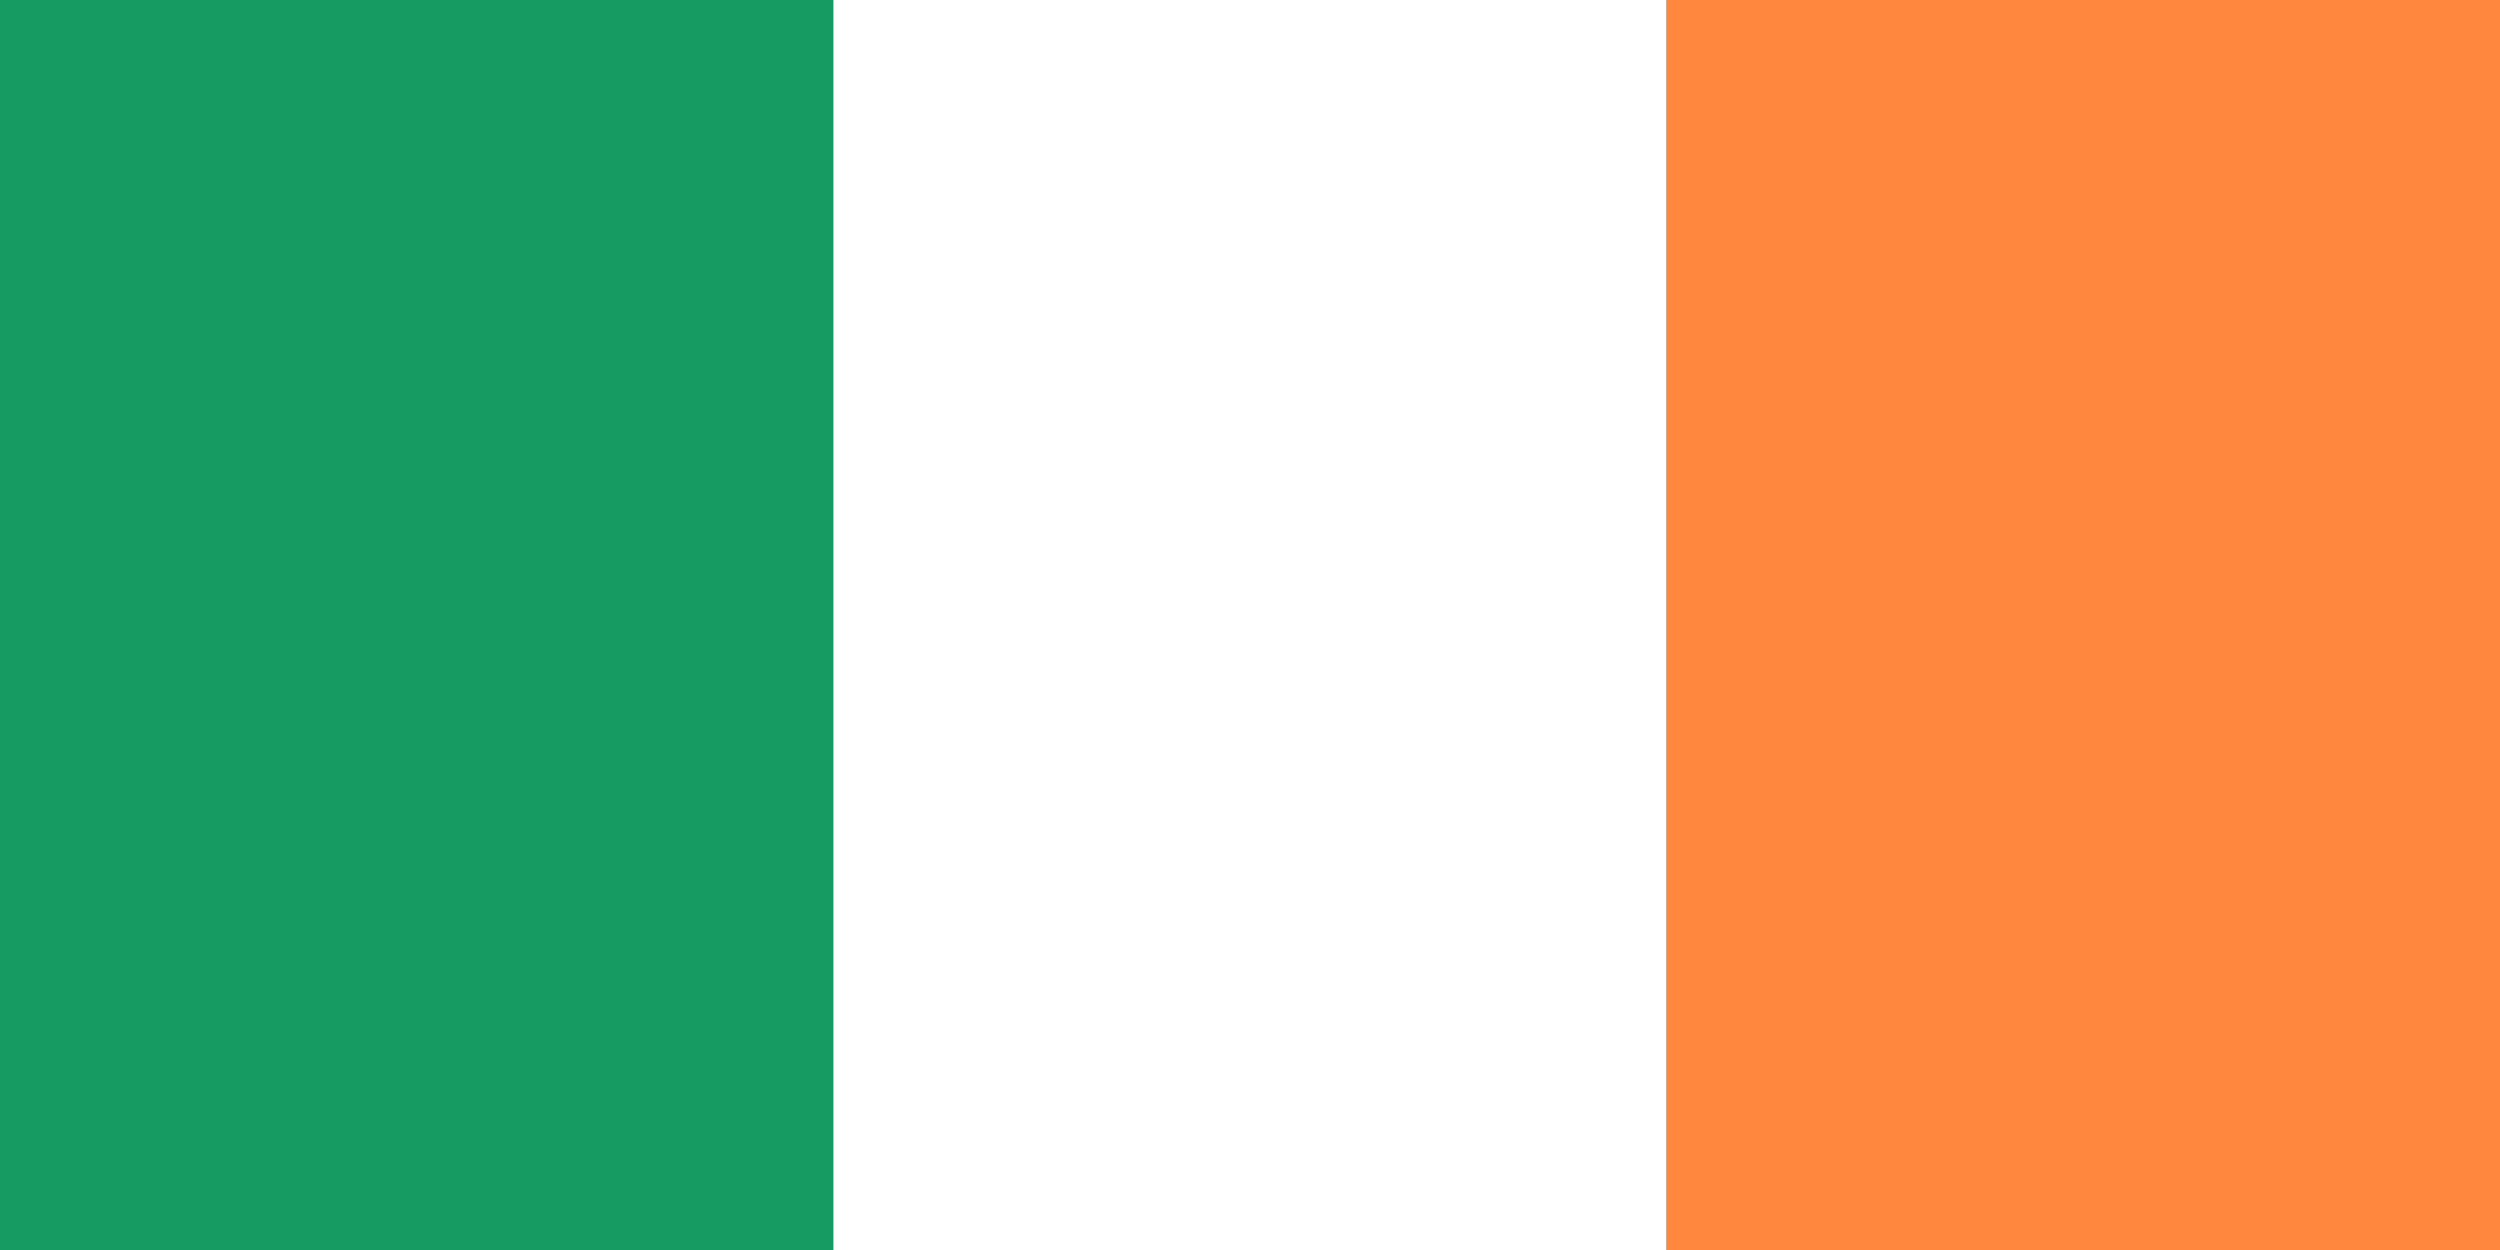
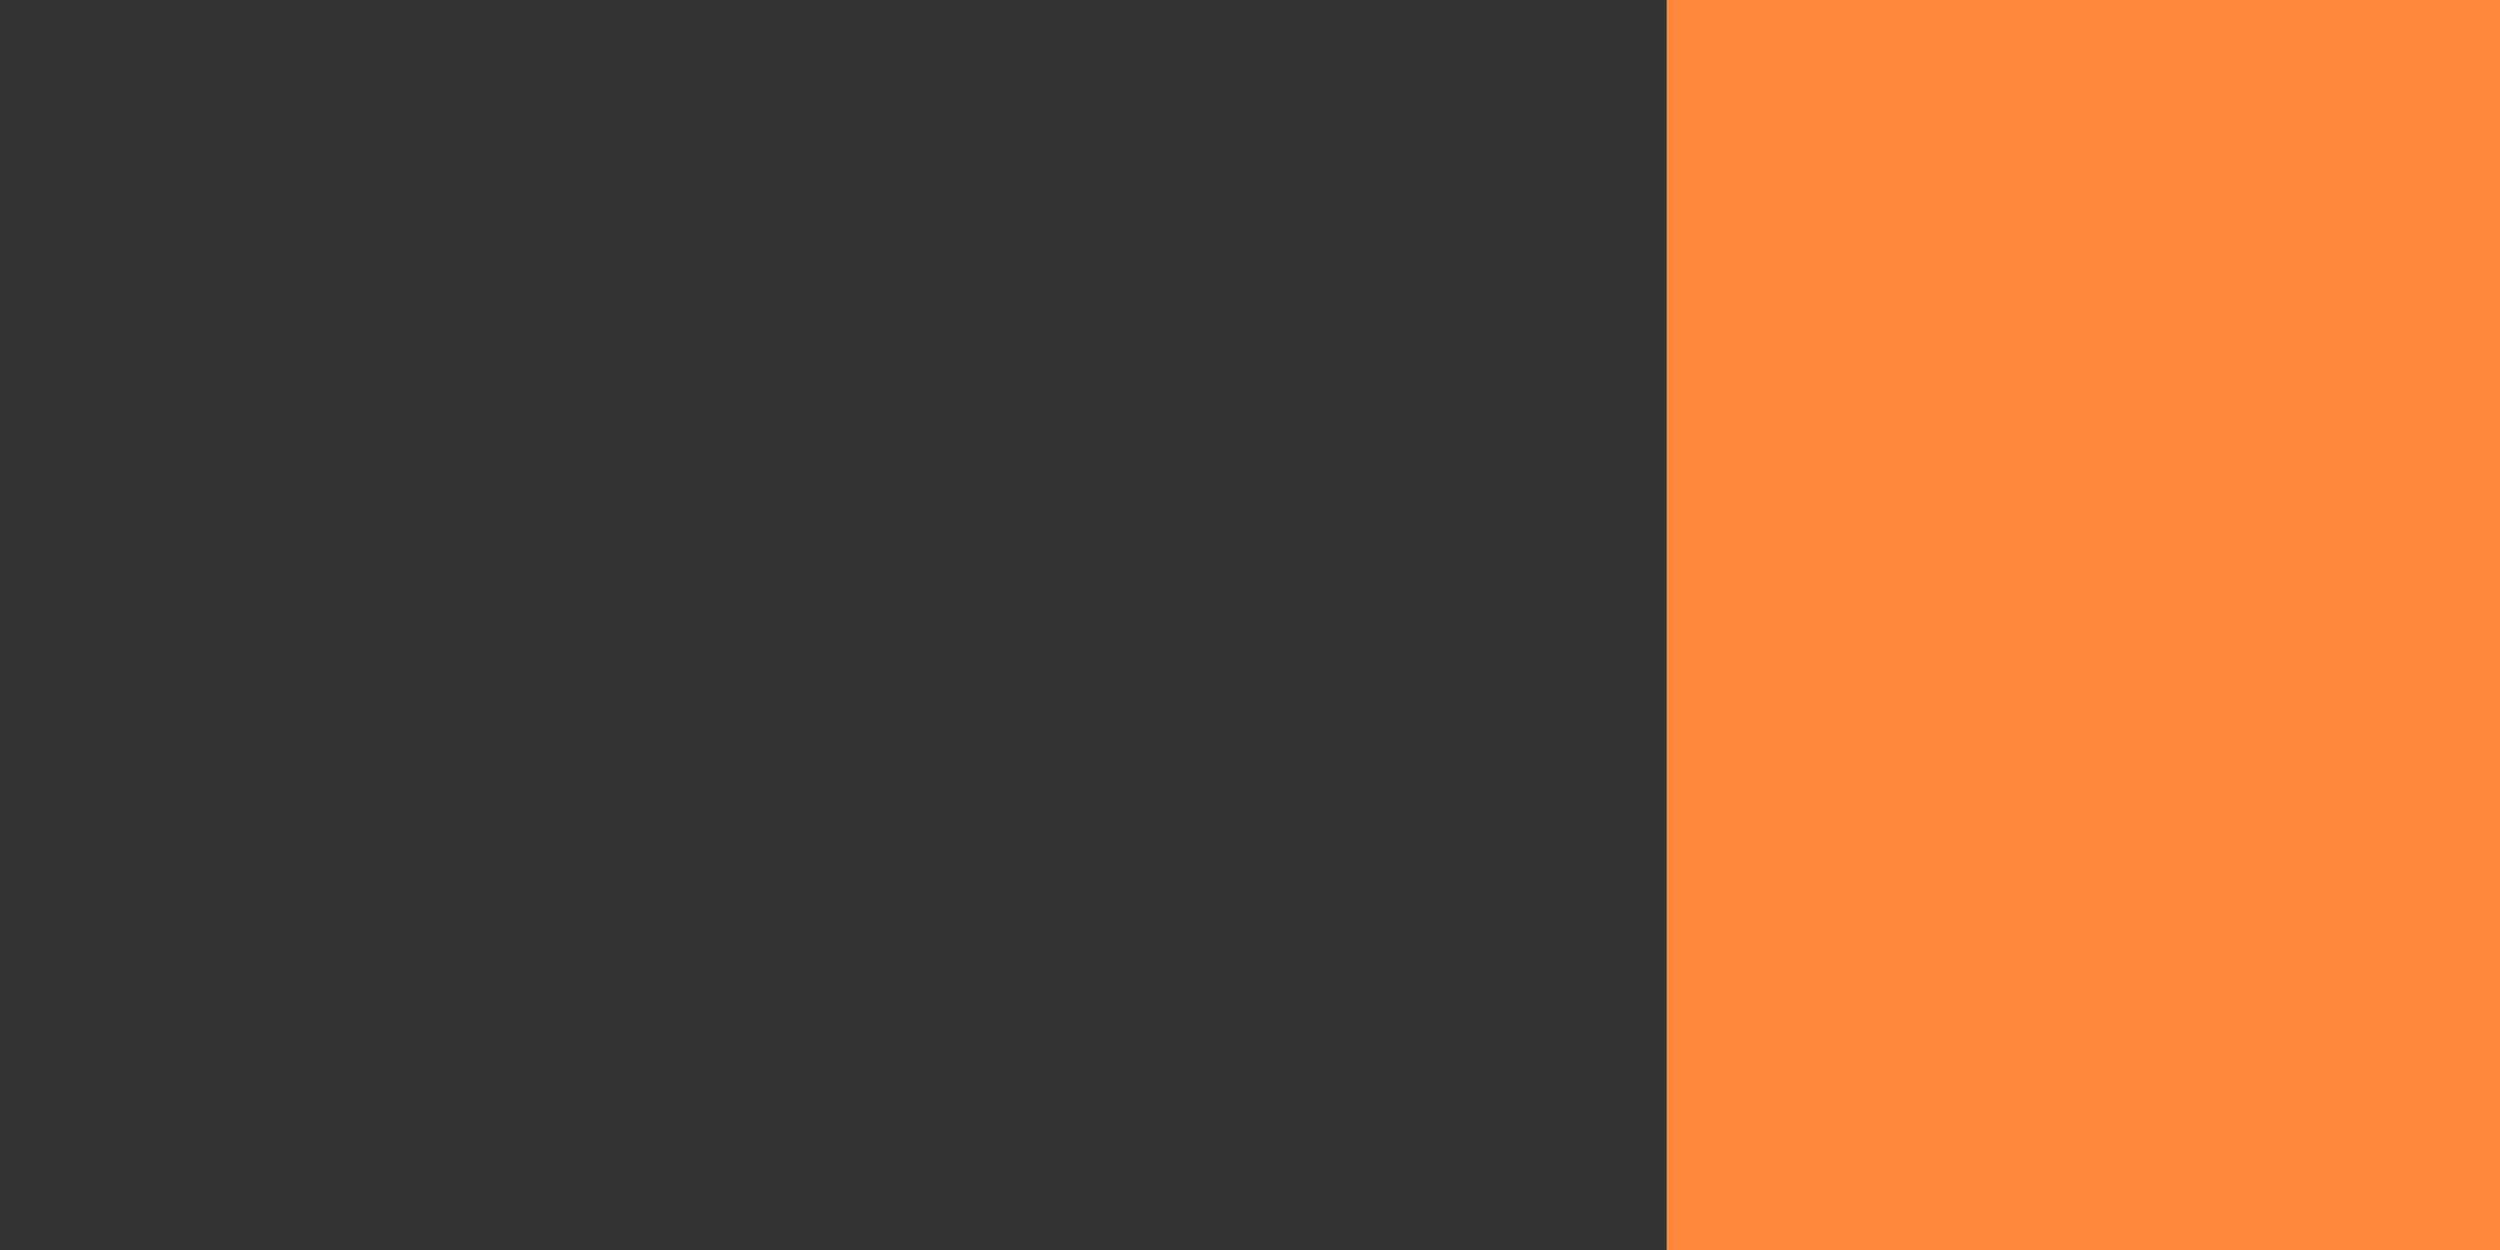
<svg xmlns="http://www.w3.org/2000/svg" width="600" height="300" viewBox="0 0 1200 600">
  <rect x="0" y="0" width="1200" height="600" fill="#333333" stroke="none" />
  <g id="layer1" transform="translate(0,-752.362)">
-     <rect id="rect4148" y="752.36" fill="#169B62" width="400" height="600" />
-     <rect id="rect4150" x="400" y="752.36" fill="#fff" width="400" height="600" />
    <rect id="rect4152" x="800" y="752.36" fill="#FF883E" width="400" height="600" />
  </g>
</svg>